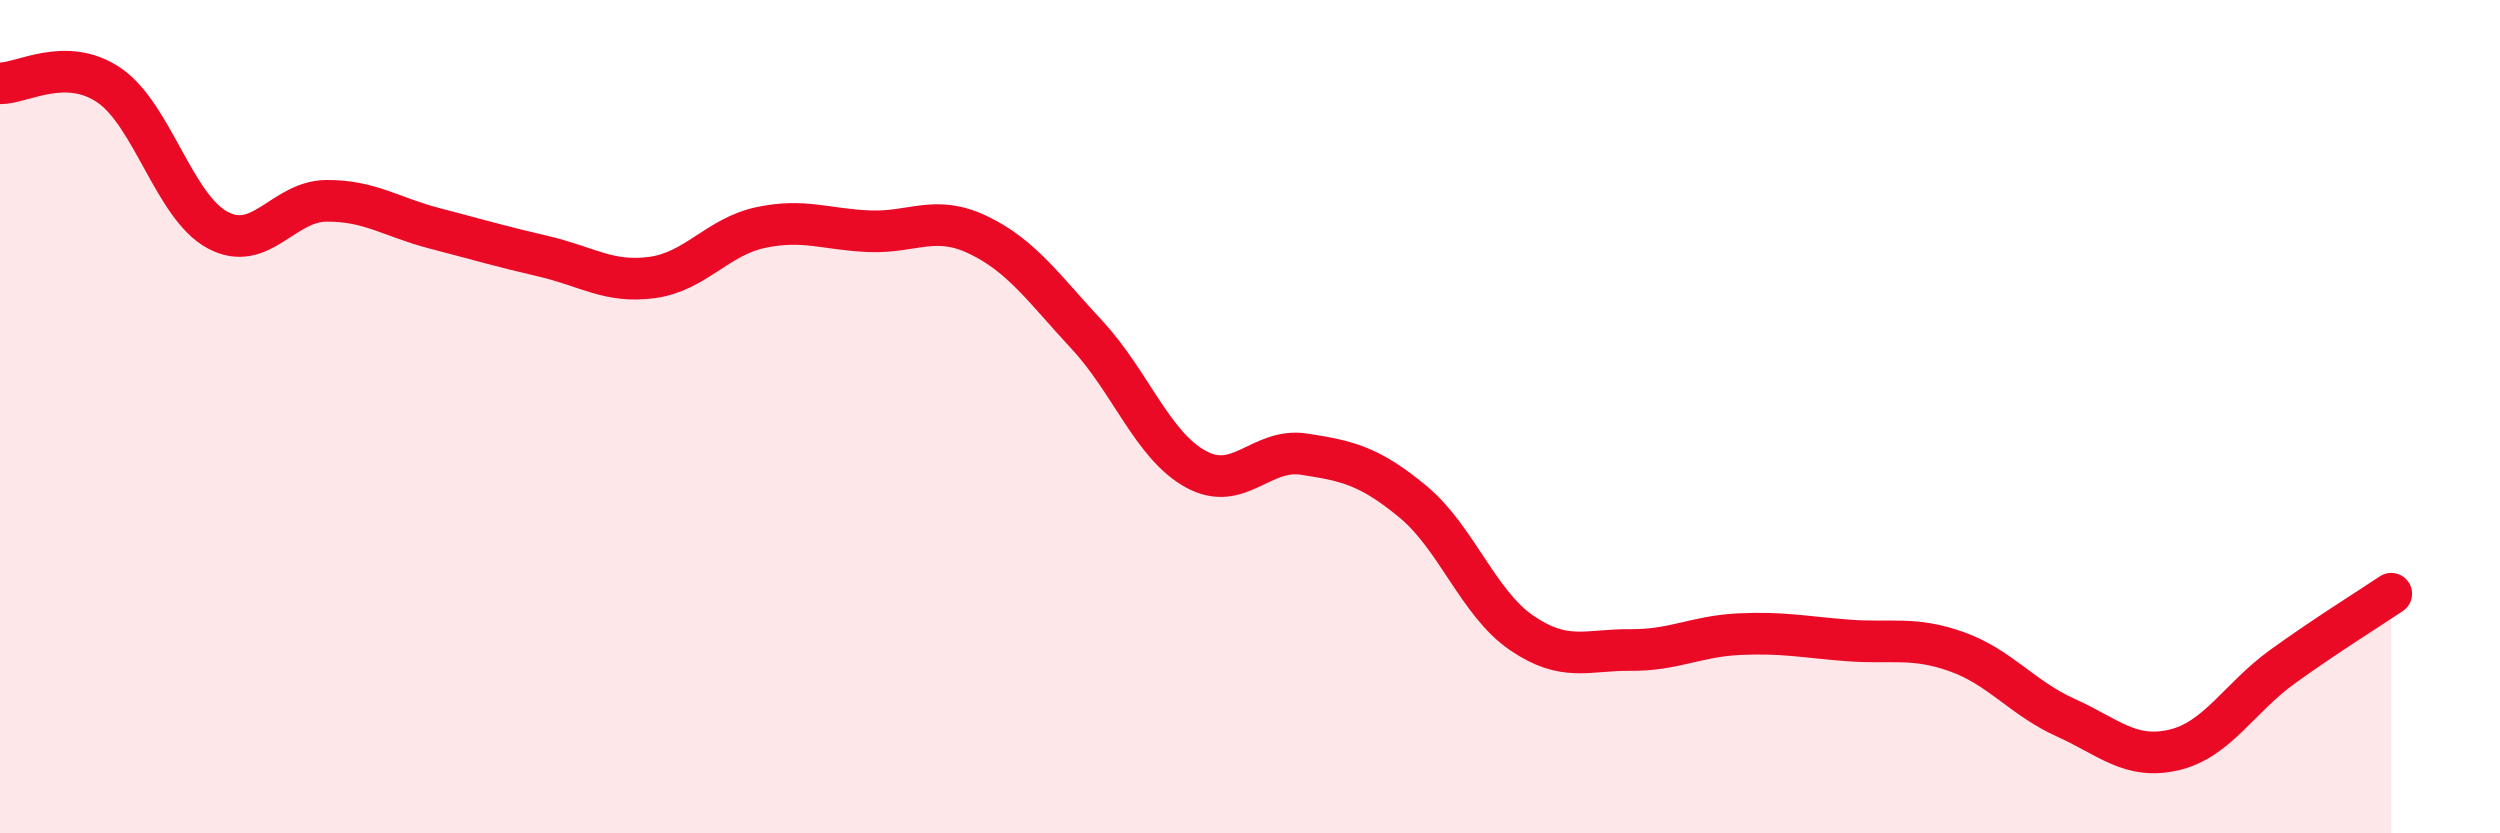
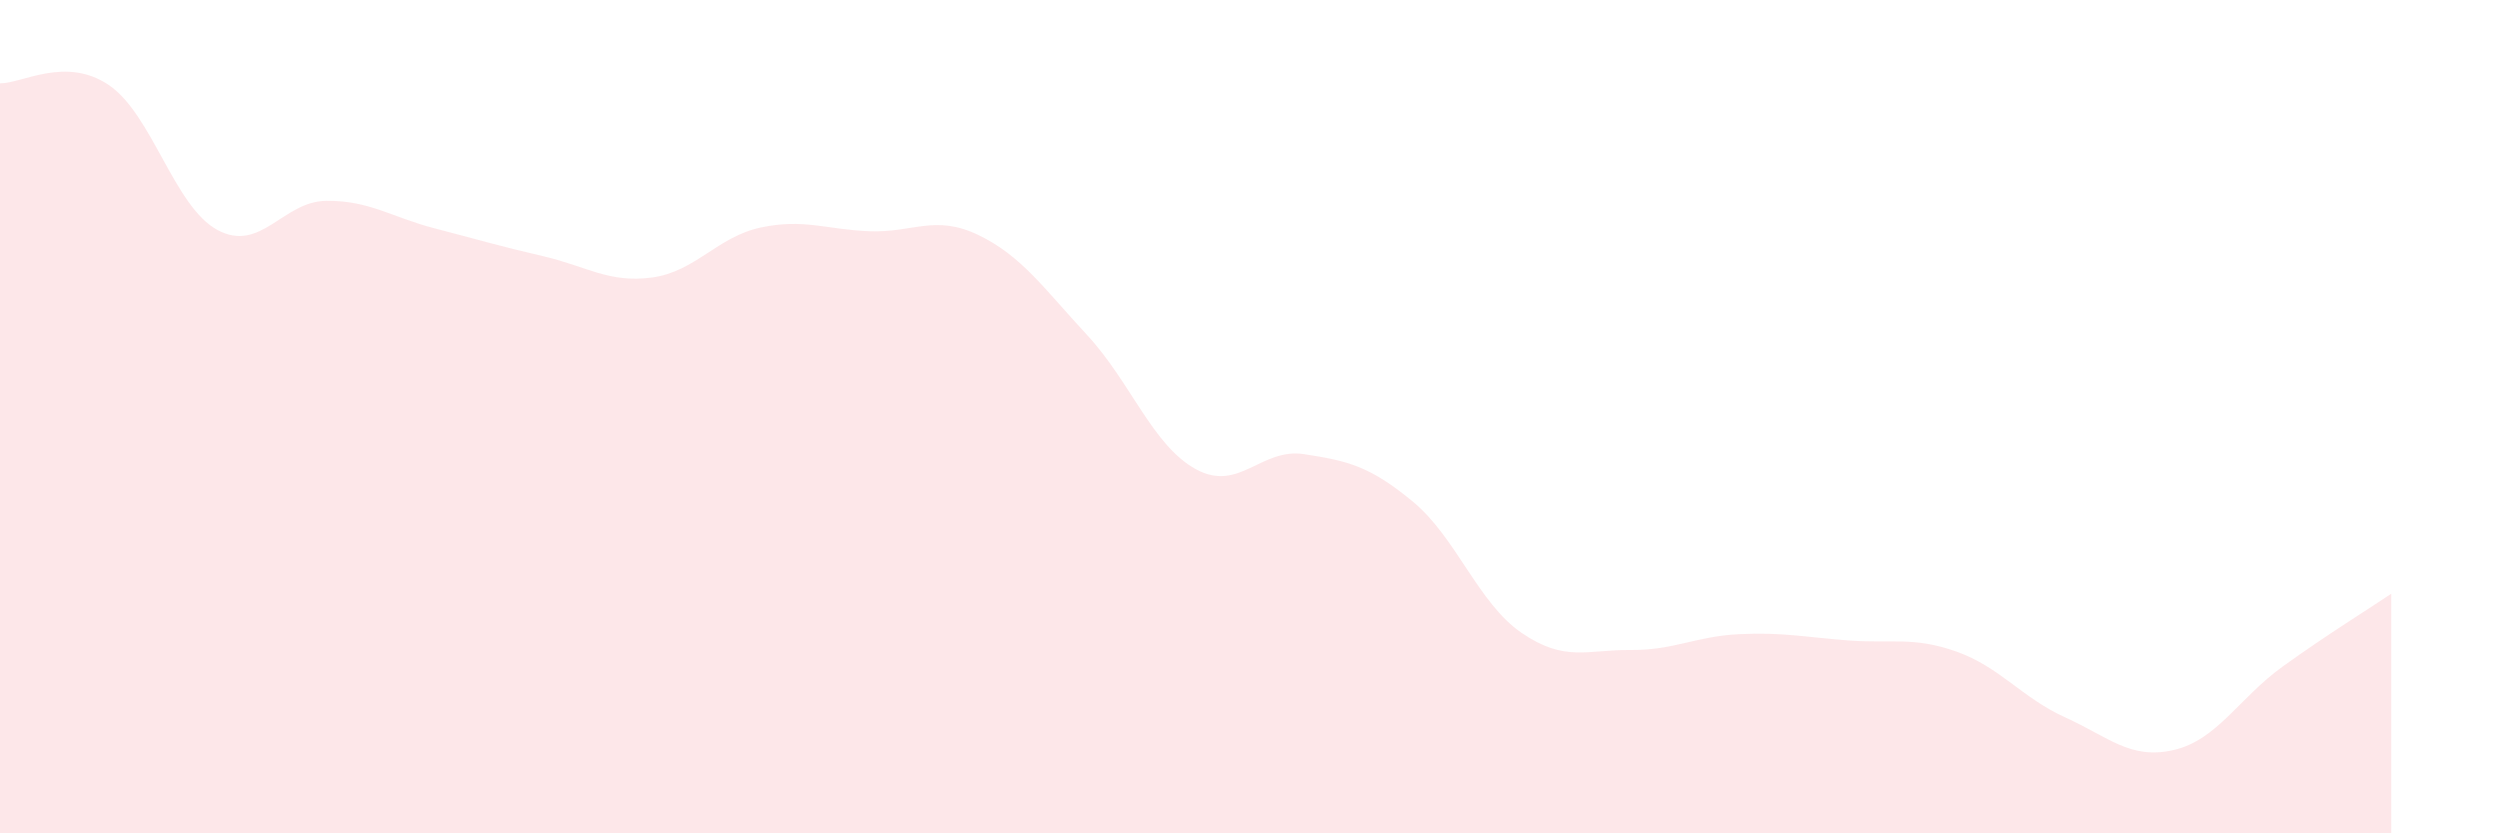
<svg xmlns="http://www.w3.org/2000/svg" width="60" height="20" viewBox="0 0 60 20">
  <path d="M 0,2 C 0.52,2.01 1.57,1.34 2.61,2.04 C 3.65,2.74 4.18,4.96 5.22,5.52 C 6.26,6.08 6.79,4.83 7.83,4.82 C 8.87,4.81 9.39,5.21 10.43,5.48 C 11.47,5.75 12,5.91 13.04,6.15 C 14.08,6.39 14.61,6.8 15.65,6.66 C 16.69,6.52 17.22,5.68 18.26,5.46 C 19.3,5.24 19.83,5.51 20.87,5.55 C 21.91,5.59 22.44,5.14 23.48,5.64 C 24.52,6.14 25.05,6.92 26.09,8.04 C 27.13,9.16 27.66,10.69 28.7,11.26 C 29.74,11.83 30.26,10.74 31.3,10.9 C 32.34,11.06 32.87,11.18 33.91,12.04 C 34.95,12.9 35.48,14.48 36.52,15.19 C 37.56,15.9 38.09,15.59 39.13,15.6 C 40.17,15.61 40.7,15.27 41.74,15.22 C 42.78,15.17 43.31,15.29 44.35,15.37 C 45.39,15.45 45.92,15.27 46.96,15.64 C 48,16.01 48.53,16.75 49.57,17.22 C 50.61,17.69 51.13,18.24 52.17,18 C 53.21,17.76 53.74,16.75 54.78,16 C 55.82,15.25 56.87,14.6 57.39,14.25L57.39 20L0 20Z" fill="#EB0A25" opacity="0.1" stroke-linecap="round" stroke-linejoin="round" />
-   <path d="M 0,2 C 0.52,2.01 1.57,1.34 2.61,2.04 C 3.65,2.74 4.18,4.96 5.22,5.52 C 6.26,6.08 6.79,4.83 7.83,4.82 C 8.87,4.81 9.39,5.21 10.43,5.48 C 11.47,5.75 12,5.91 13.04,6.15 C 14.08,6.39 14.61,6.8 15.65,6.66 C 16.69,6.52 17.22,5.68 18.26,5.46 C 19.3,5.24 19.83,5.51 20.87,5.55 C 21.91,5.59 22.44,5.14 23.48,5.64 C 24.52,6.14 25.05,6.92 26.09,8.04 C 27.13,9.16 27.66,10.69 28.7,11.26 C 29.74,11.83 30.26,10.74 31.3,10.9 C 32.34,11.06 32.87,11.18 33.91,12.04 C 34.95,12.9 35.48,14.48 36.52,15.19 C 37.56,15.9 38.09,15.59 39.13,15.6 C 40.17,15.61 40.7,15.27 41.74,15.22 C 42.78,15.17 43.31,15.29 44.35,15.37 C 45.39,15.45 45.92,15.27 46.96,15.64 C 48,16.01 48.53,16.75 49.57,17.22 C 50.61,17.69 51.13,18.24 52.17,18 C 53.21,17.76 53.74,16.75 54.78,16 C 55.82,15.25 56.87,14.6 57.39,14.25" stroke="#EB0A25" stroke-width="1" fill="none" stroke-linecap="round" stroke-linejoin="round" />
</svg>